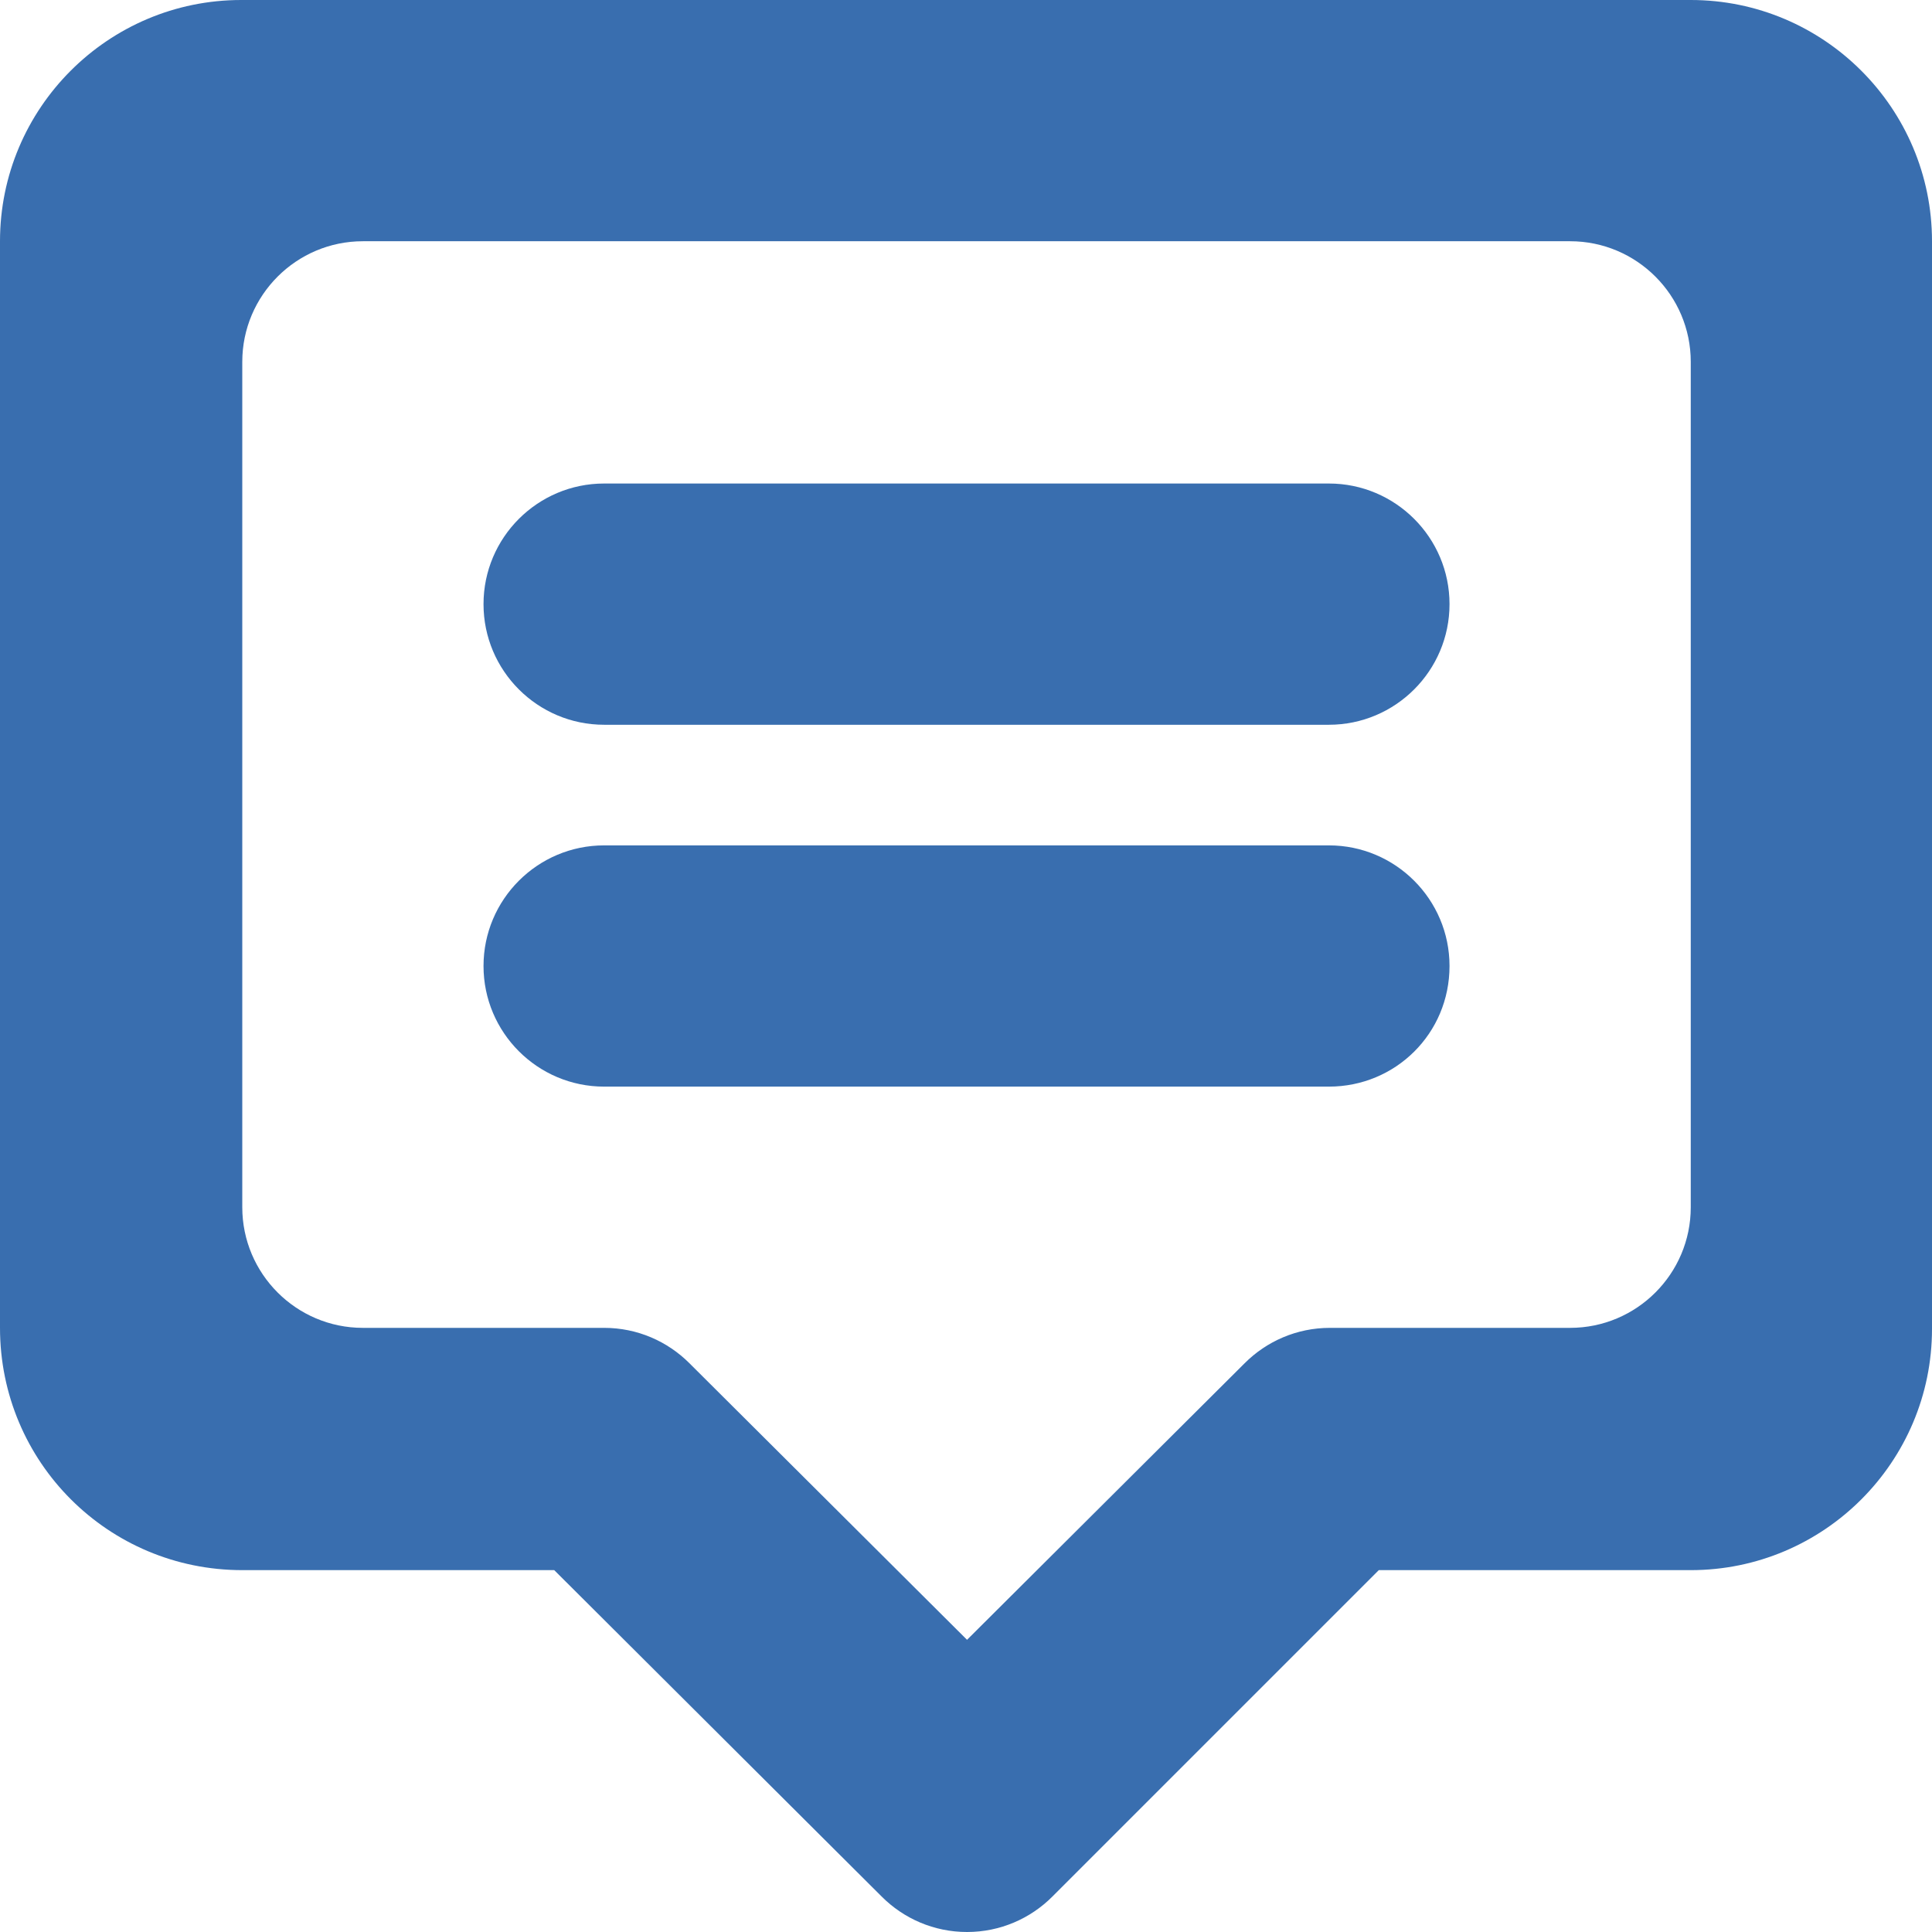
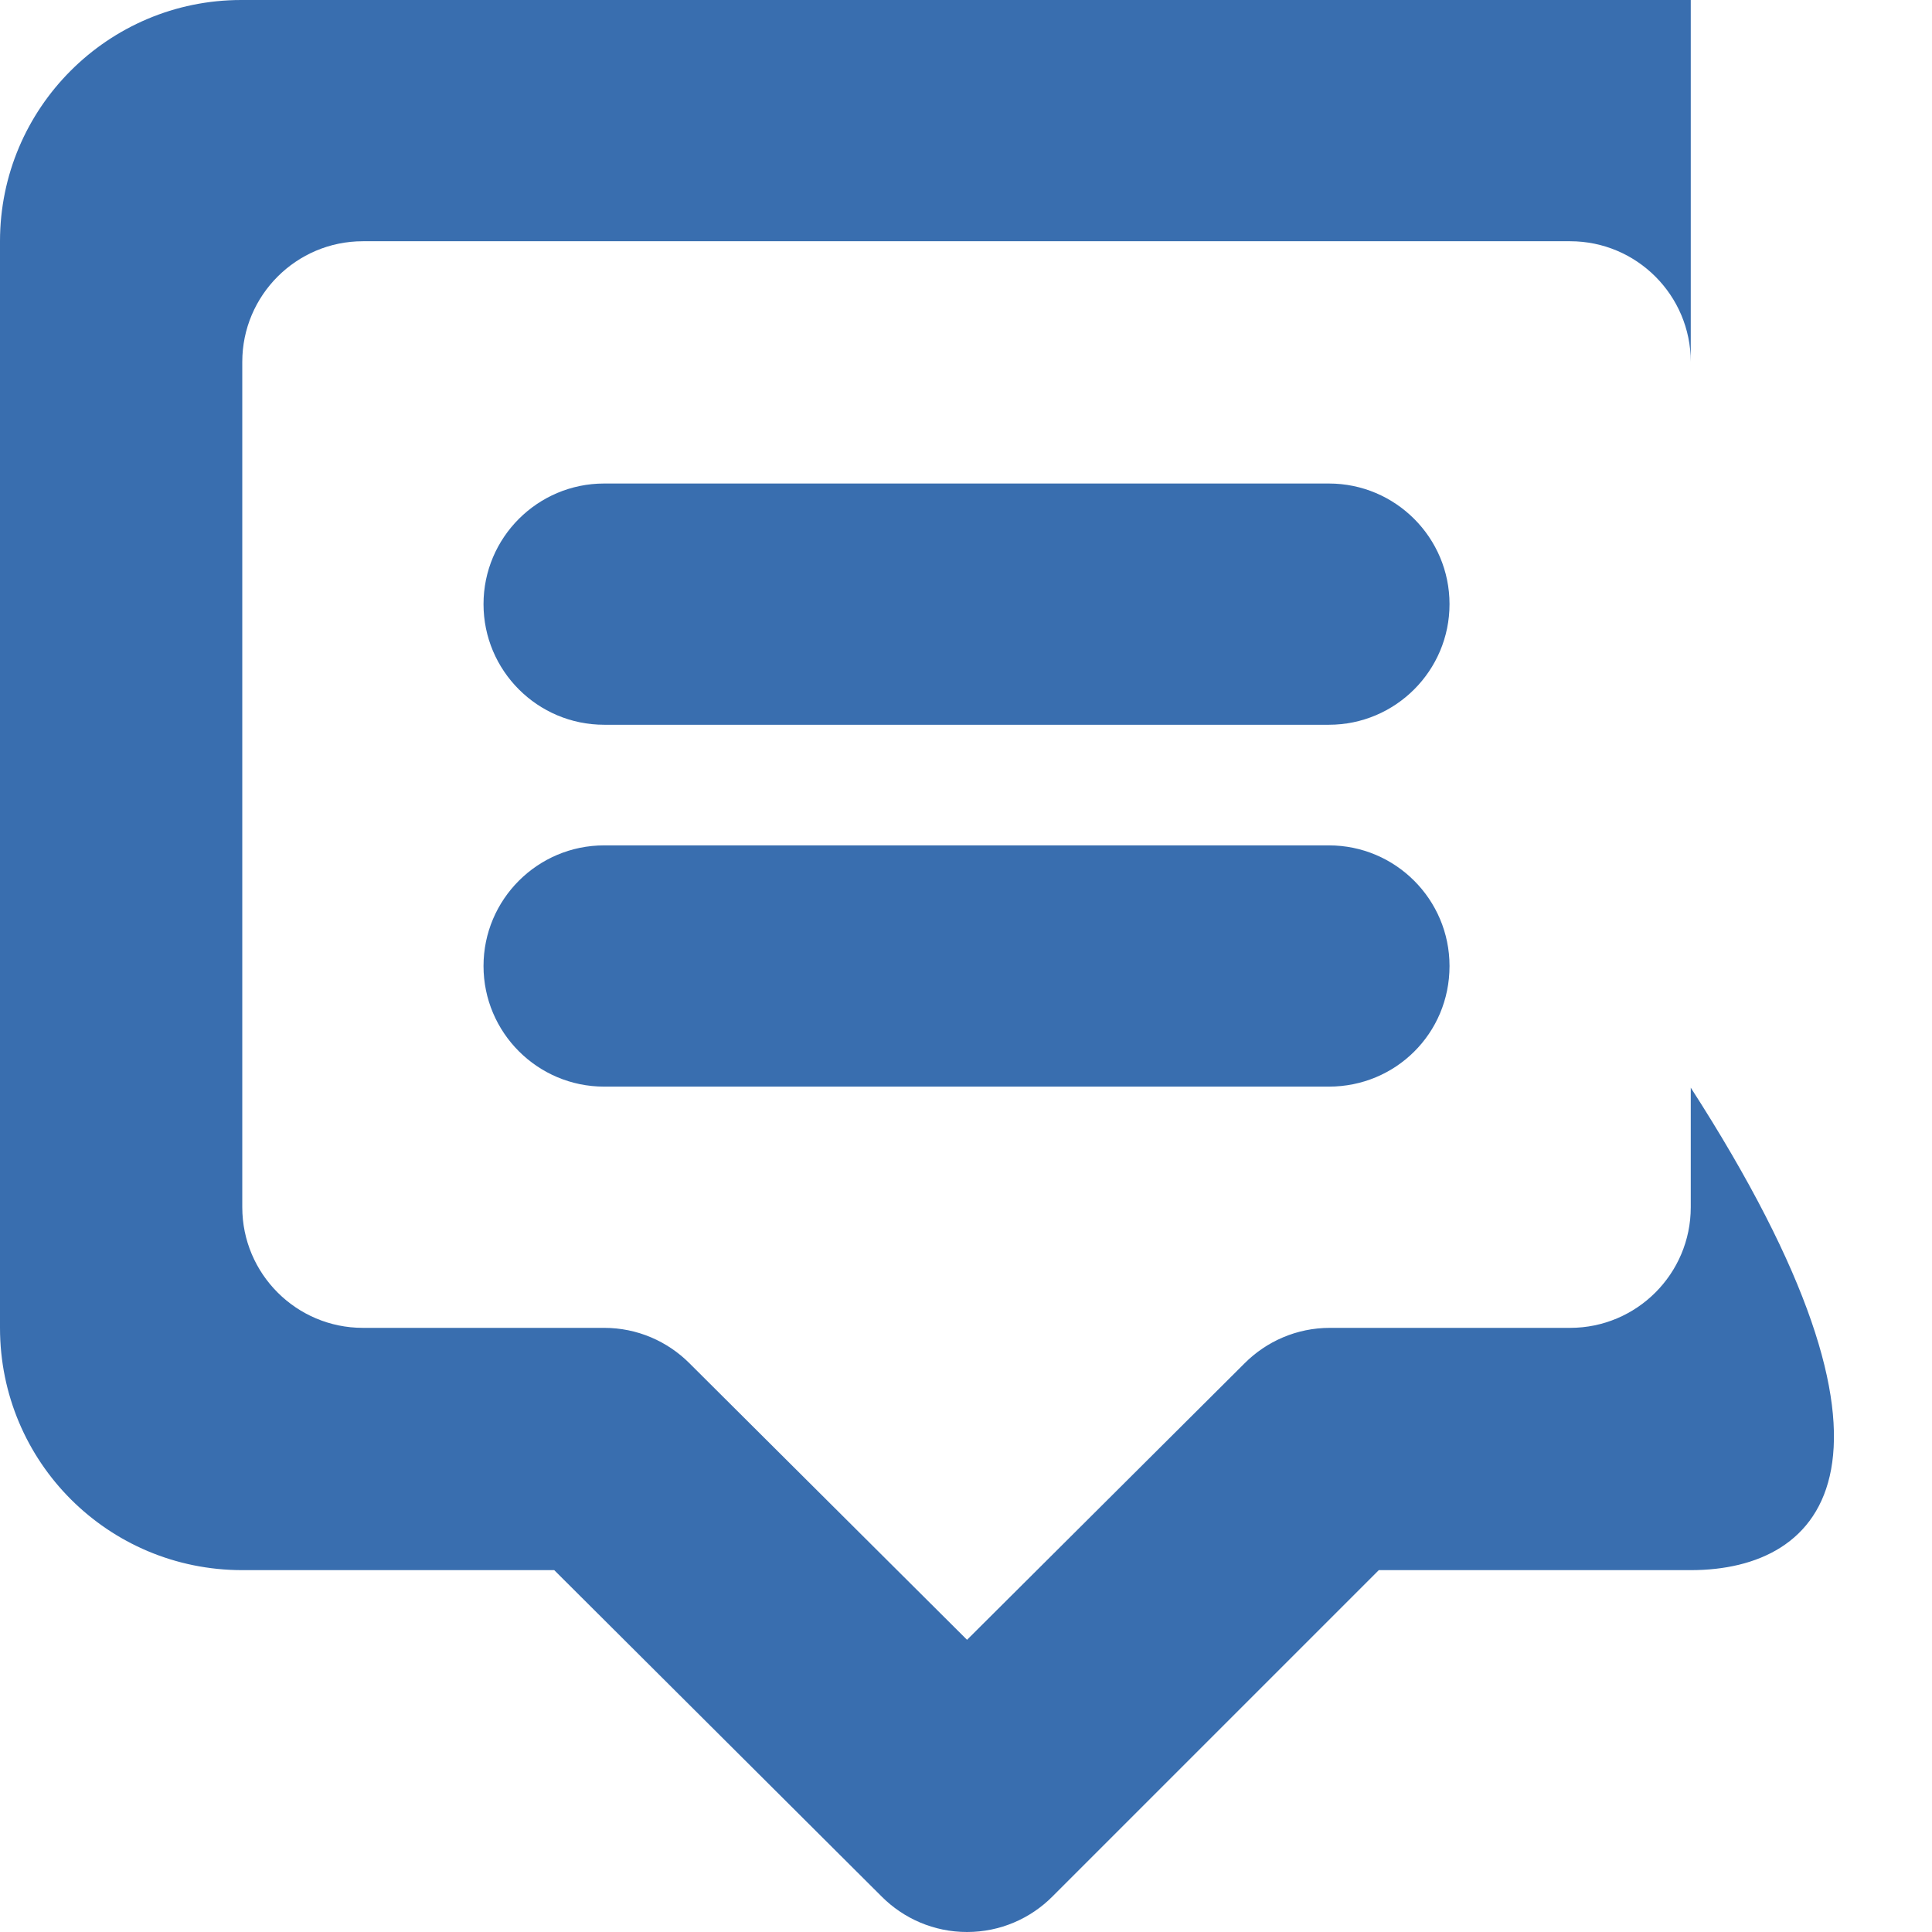
<svg xmlns="http://www.w3.org/2000/svg" version="1.1" x="0px" y="0px" width="185.8px" height="185.8px" viewBox="0 0 185.8 185.8" style="enable-background:new 0 0 185.8 185.8;" xml:space="preserve">
  <style type="text/css">
	.st0{fill-rule:evenodd;clip-rule:evenodd;fill:#396EAF;}
</style>
  <defs>
</defs>
  <g>
-     <path class="st0" d="M162.6,151h-30l-31.4,31.4c-2.1,2.1-5,3.4-8.2,3.4s-6.1-1.3-8.2-3.4L53.3,151h-30C10.4,151,0,140.6,0,127.7   V23.2C0,10.4,10.4,0,23.2,0h139.4c12.8,0,23.2,10.4,23.2,23.2v104.6C185.8,140.6,175.4,151,162.6,151L162.6,151z M162.6,34.8   c0-6.4-5.2-11.6-11.6-11.6H34.9c-6.4,0-11.6,5.2-11.6,11.6v81.3c0,6.4,5.2,11.6,11.6,11.6h23.2c3.2,0,6.1,1.3,8.2,3.4l26.7,26.6   l26.7-26.6c2.1-2.1,5-3.4,8.2-3.4H151c6.4,0,11.6-5.2,11.6-11.6L162.6,34.8L162.6,34.8L162.6,34.8z M127.8,104.5H58.1   c-6.4,0-11.6-5.2-11.6-11.6c0-6.4,5.2-11.6,11.6-11.6h69.7c6.4,0,11.6,5.2,11.6,11.6C139.4,99.4,134.2,104.5,127.8,104.5   L127.8,104.5z M127.8,69.7H58.1c-6.4,0-11.6-5.2-11.6-11.6c0-6.4,5.2-11.6,11.6-11.6h69.7c6.4,0,11.6,5.2,11.6,11.6   C139.4,64.5,134.2,69.7,127.8,69.7L127.8,69.7z" />
+     <path class="st0" d="M162.6,151h-30l-31.4,31.4c-2.1,2.1-5,3.4-8.2,3.4s-6.1-1.3-8.2-3.4L53.3,151h-30C10.4,151,0,140.6,0,127.7   V23.2C0,10.4,10.4,0,23.2,0h139.4v104.6C185.8,140.6,175.4,151,162.6,151L162.6,151z M162.6,34.8   c0-6.4-5.2-11.6-11.6-11.6H34.9c-6.4,0-11.6,5.2-11.6,11.6v81.3c0,6.4,5.2,11.6,11.6,11.6h23.2c3.2,0,6.1,1.3,8.2,3.4l26.7,26.6   l26.7-26.6c2.1-2.1,5-3.4,8.2-3.4H151c6.4,0,11.6-5.2,11.6-11.6L162.6,34.8L162.6,34.8L162.6,34.8z M127.8,104.5H58.1   c-6.4,0-11.6-5.2-11.6-11.6c0-6.4,5.2-11.6,11.6-11.6h69.7c6.4,0,11.6,5.2,11.6,11.6C139.4,99.4,134.2,104.5,127.8,104.5   L127.8,104.5z M127.8,69.7H58.1c-6.4,0-11.6-5.2-11.6-11.6c0-6.4,5.2-11.6,11.6-11.6h69.7c6.4,0,11.6,5.2,11.6,11.6   C139.4,64.5,134.2,69.7,127.8,69.7L127.8,69.7z" />
  </g>
</svg>